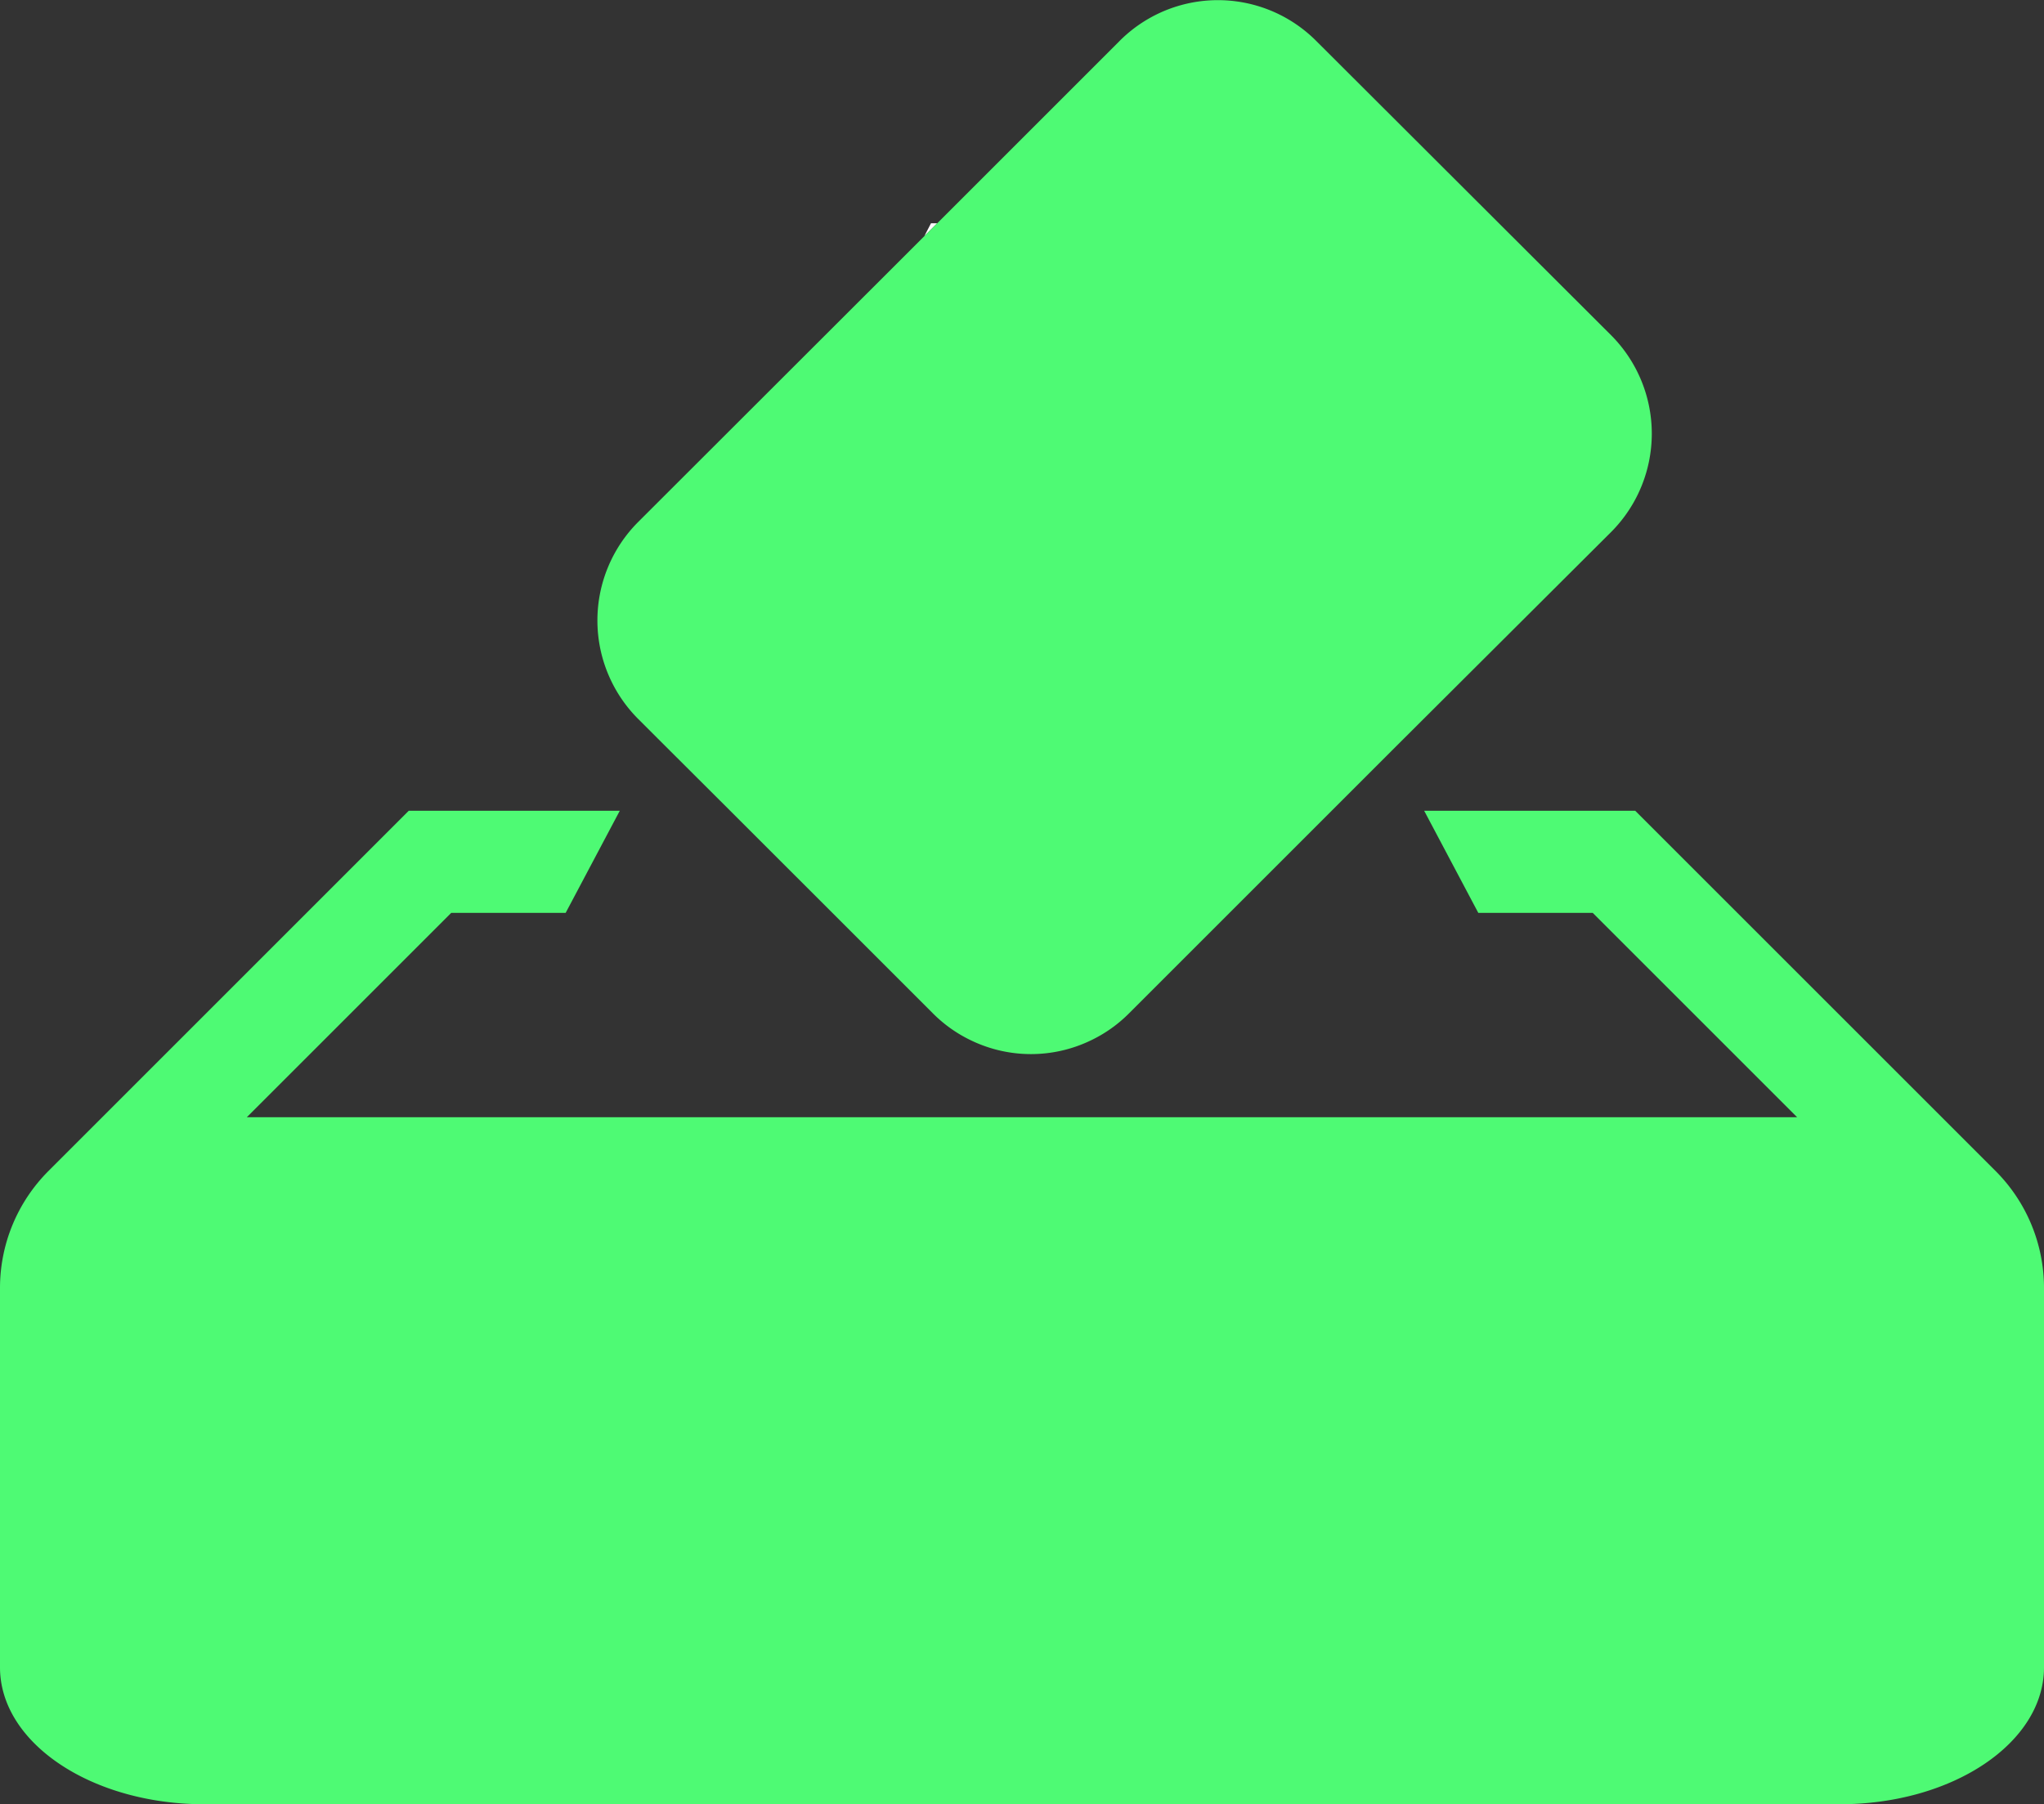
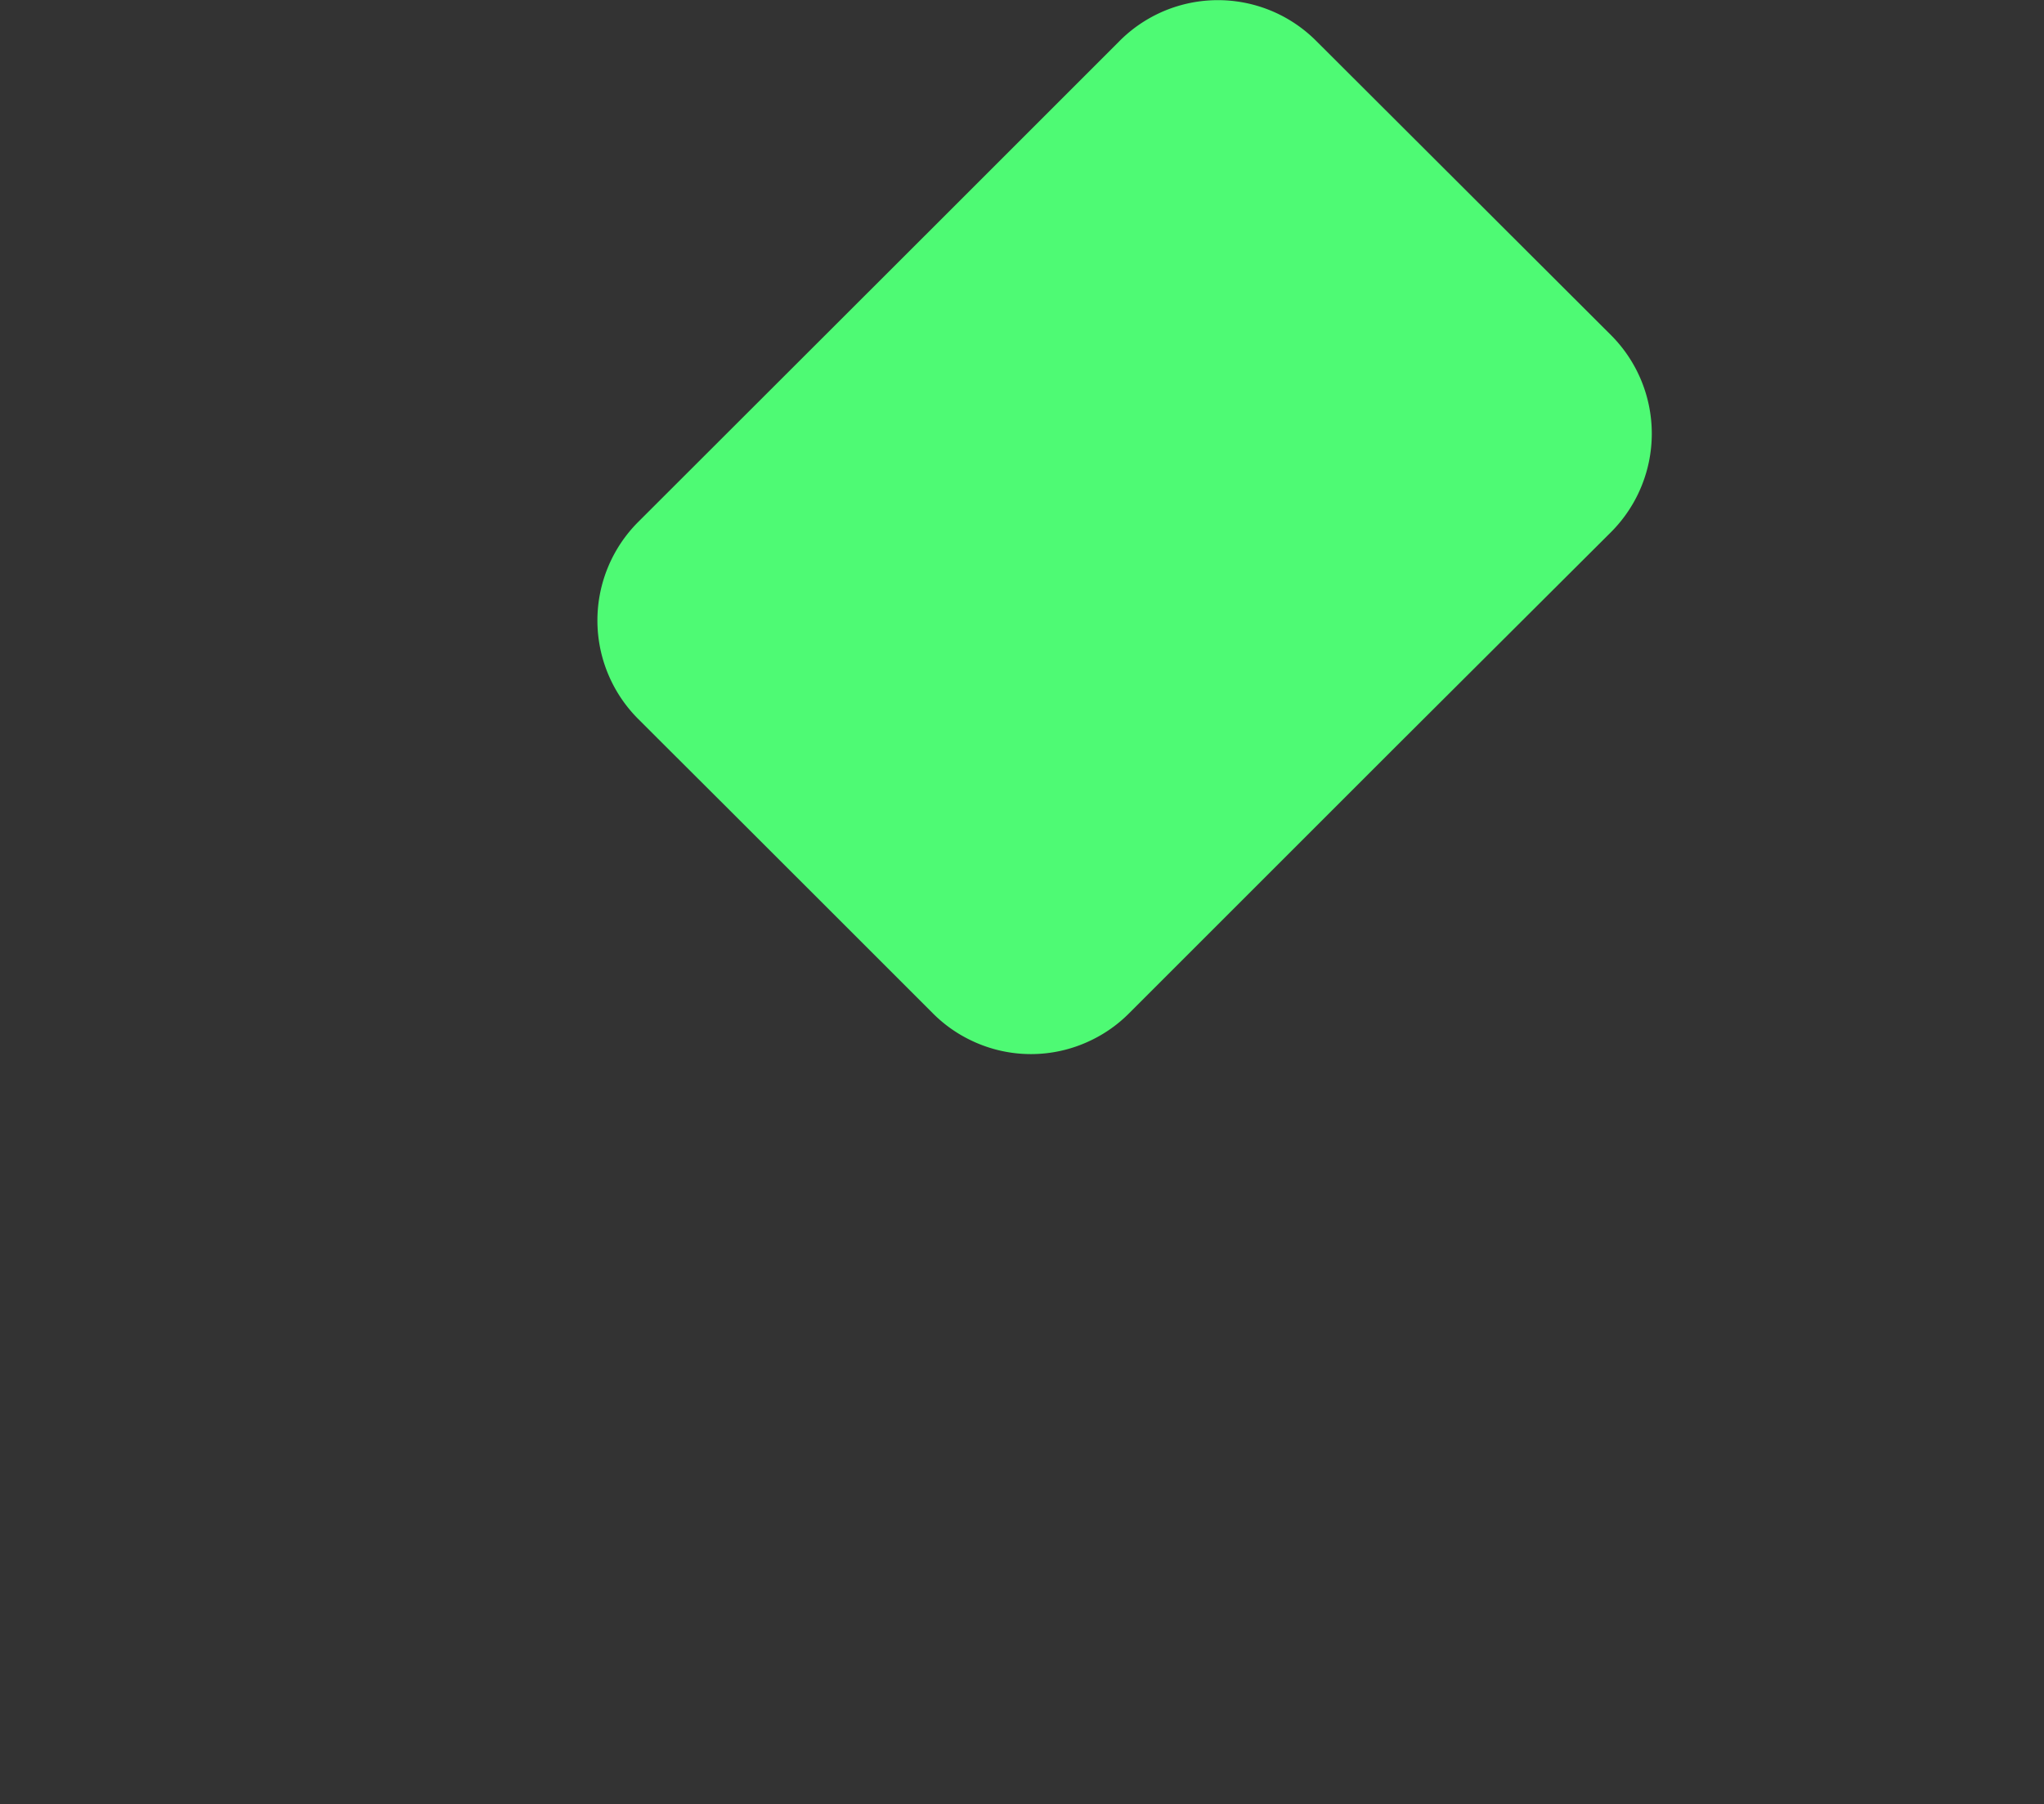
<svg xmlns="http://www.w3.org/2000/svg" width="44.168" height="39" viewBox="0 0 44.168 39">
  <rect x="0" y="0" width="44.168" height="39" fill="#333333" stroke="none" />
  <g id="backup" transform="translate(-4 -5.096)">
-     <path id="Path_2432" data-name="Path 2432" d="M39.334,20.966h-4.56l1.17,2.208h2.473l4.417,4.417H9.333l4.417-4.417h2.473l1.17-2.208h-4.56L5.048,28.752A3.577,3.577,0,0,0,4,31.281v8.2c0,1.634,1.977,2.959,4.417,2.959H43.751c2.44,0,4.417-1.325,4.417-2.959v-8.2a3.577,3.577,0,0,0-1.048-2.53Z" transform="translate(0 1.653)" fill="#4efa74" />
-     <path id="Path_2433" data-name="Path 2433" d="M22.366,9.466l-.276.276.143-.276Z" transform="translate(1.885 0.455)" fill="#fff" />
    <g id="Group_4302" data-name="Group 4302" transform="translate(16.913 5.096)">
      <path id="Path_2434" data-name="Path 2434" d="M37.6,16.591,32.86,21.317l-3.511,3.511-2.164,2.164a2.966,2.966,0,0,1-.85.6,2.976,2.976,0,0,1-2.551,0,2.966,2.966,0,0,1-.85-.6l-2.164-2.164L18.56,22.619,17,21.063l-.431-.431a3.012,3.012,0,0,1,0-4.251L22.756,10.2l.276-.276,3.942-3.942a3,3,0,0,1,4.251,0l6.371,6.36A3.012,3.012,0,0,1,37.6,16.591Z" transform="translate(-15.695 -5.096)" fill="#4efa74" />
    </g>
  </g>
</svg>